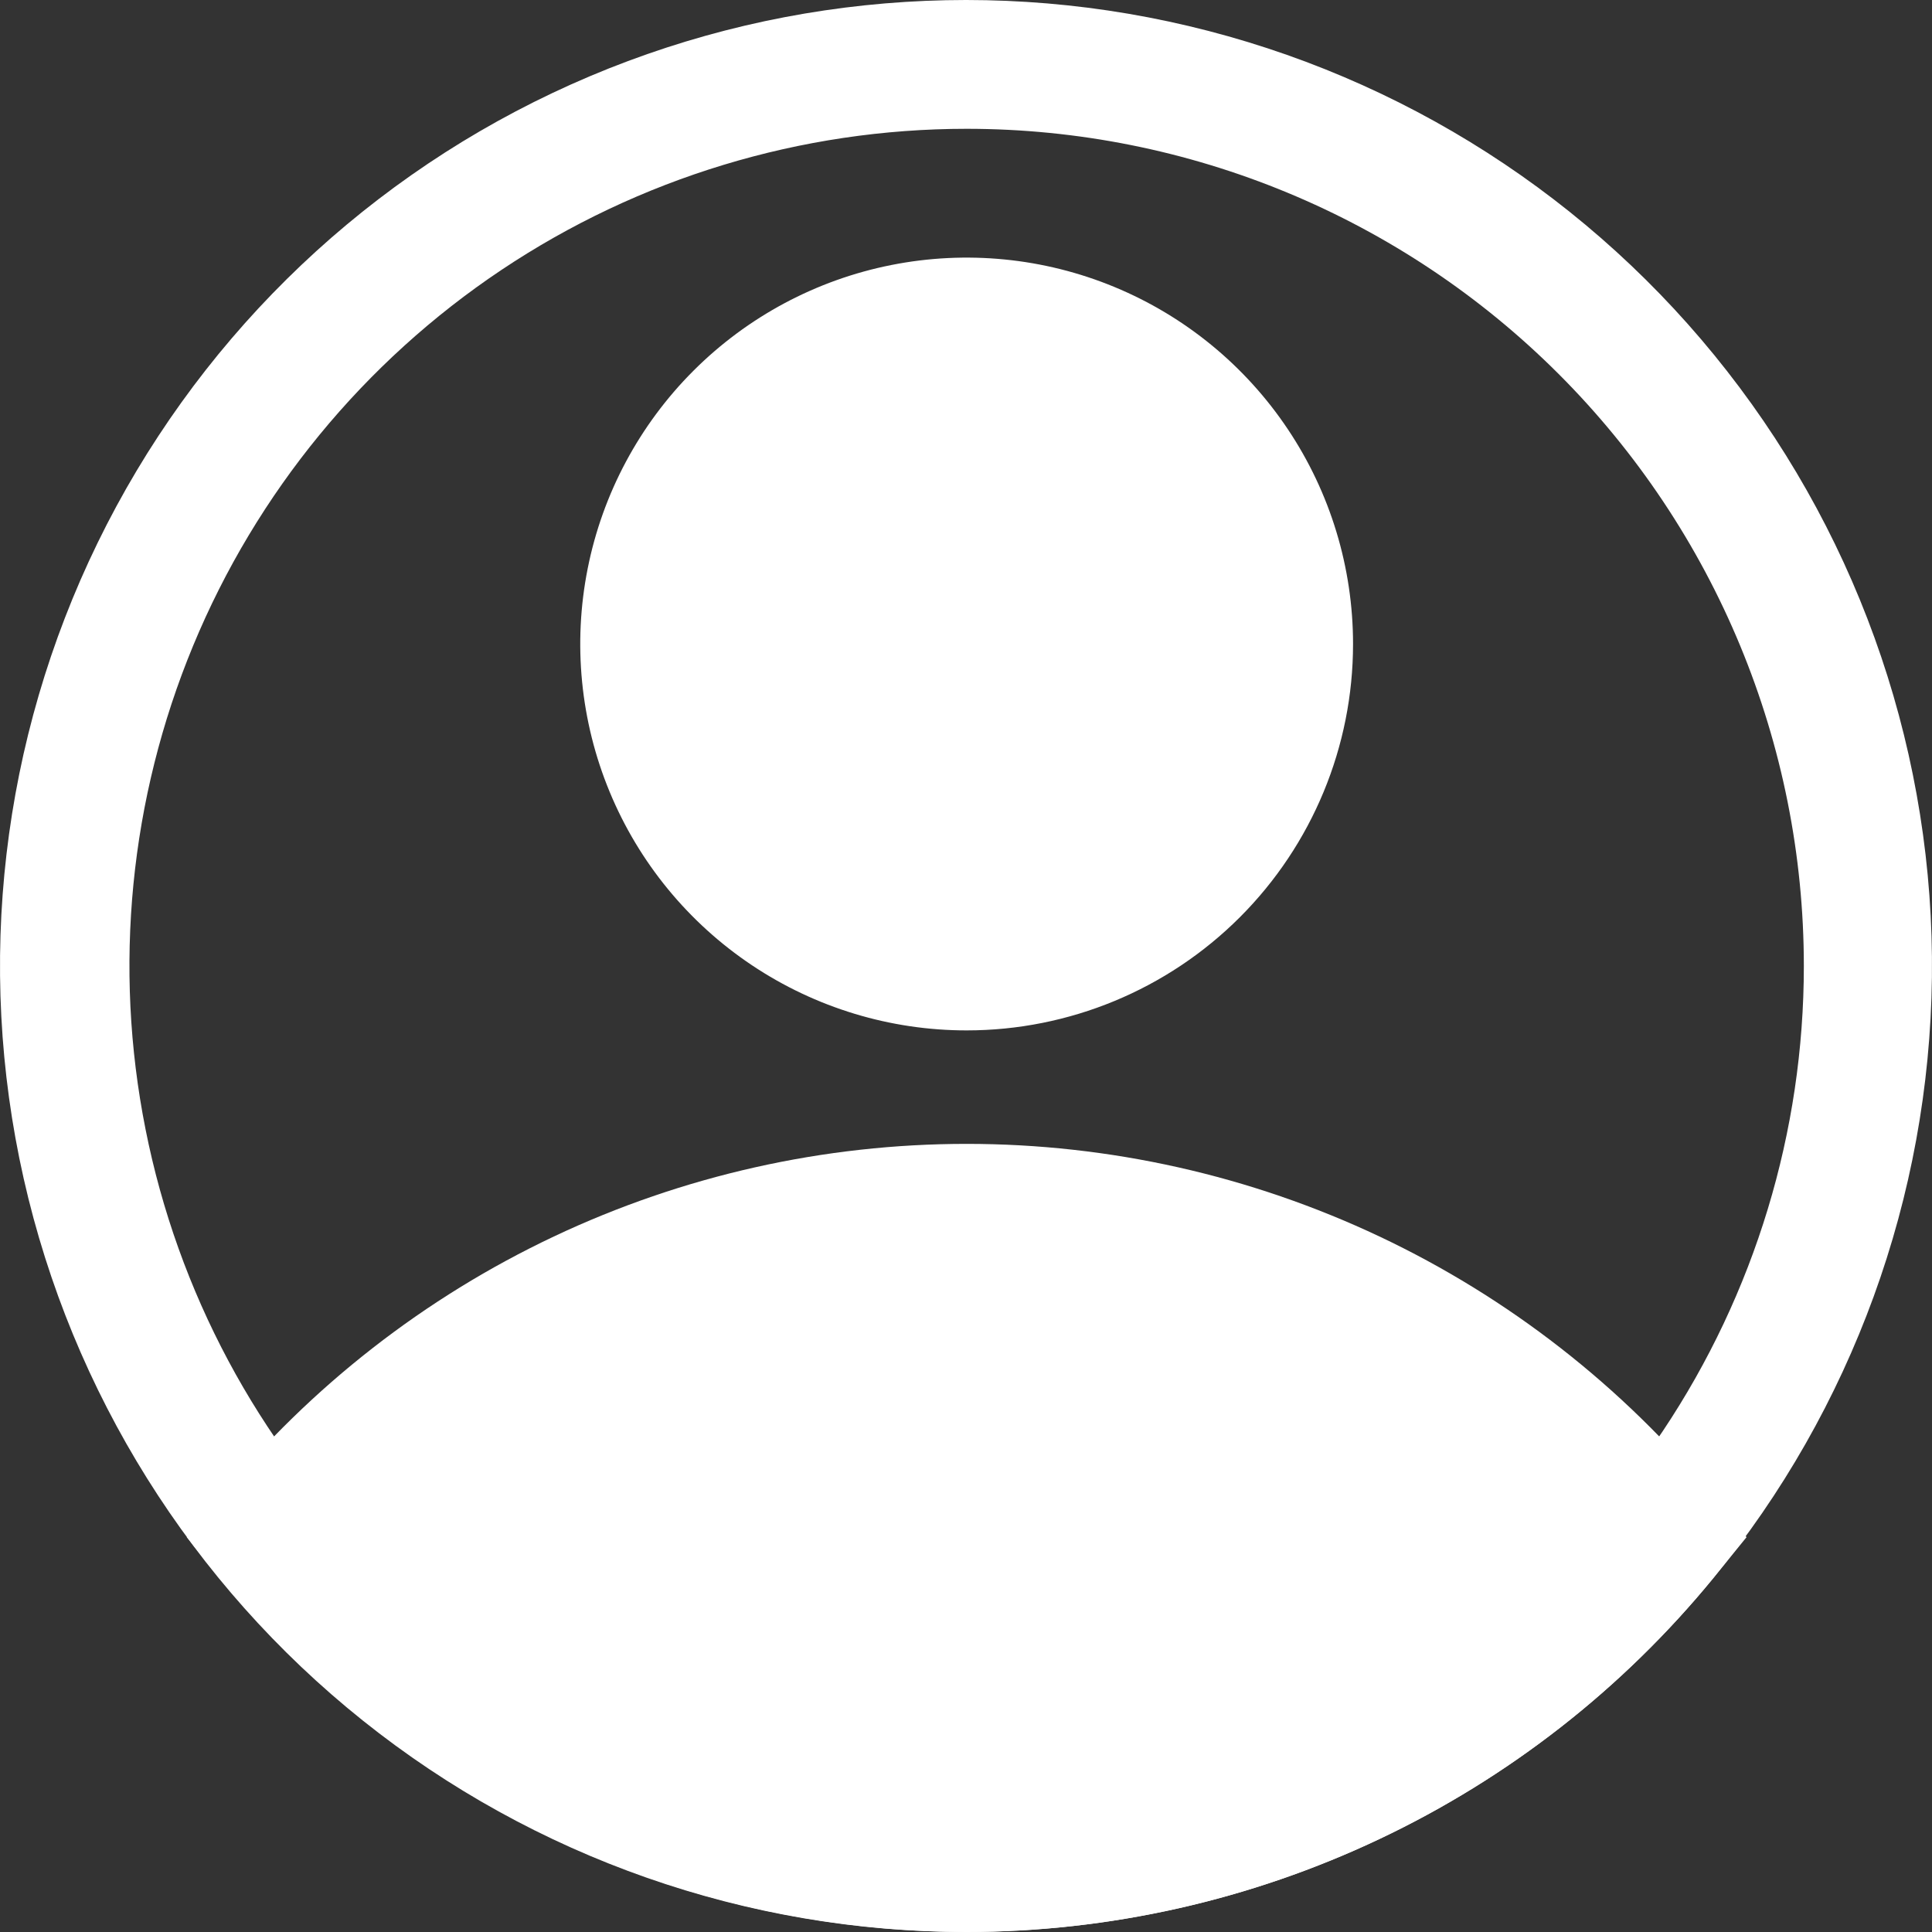
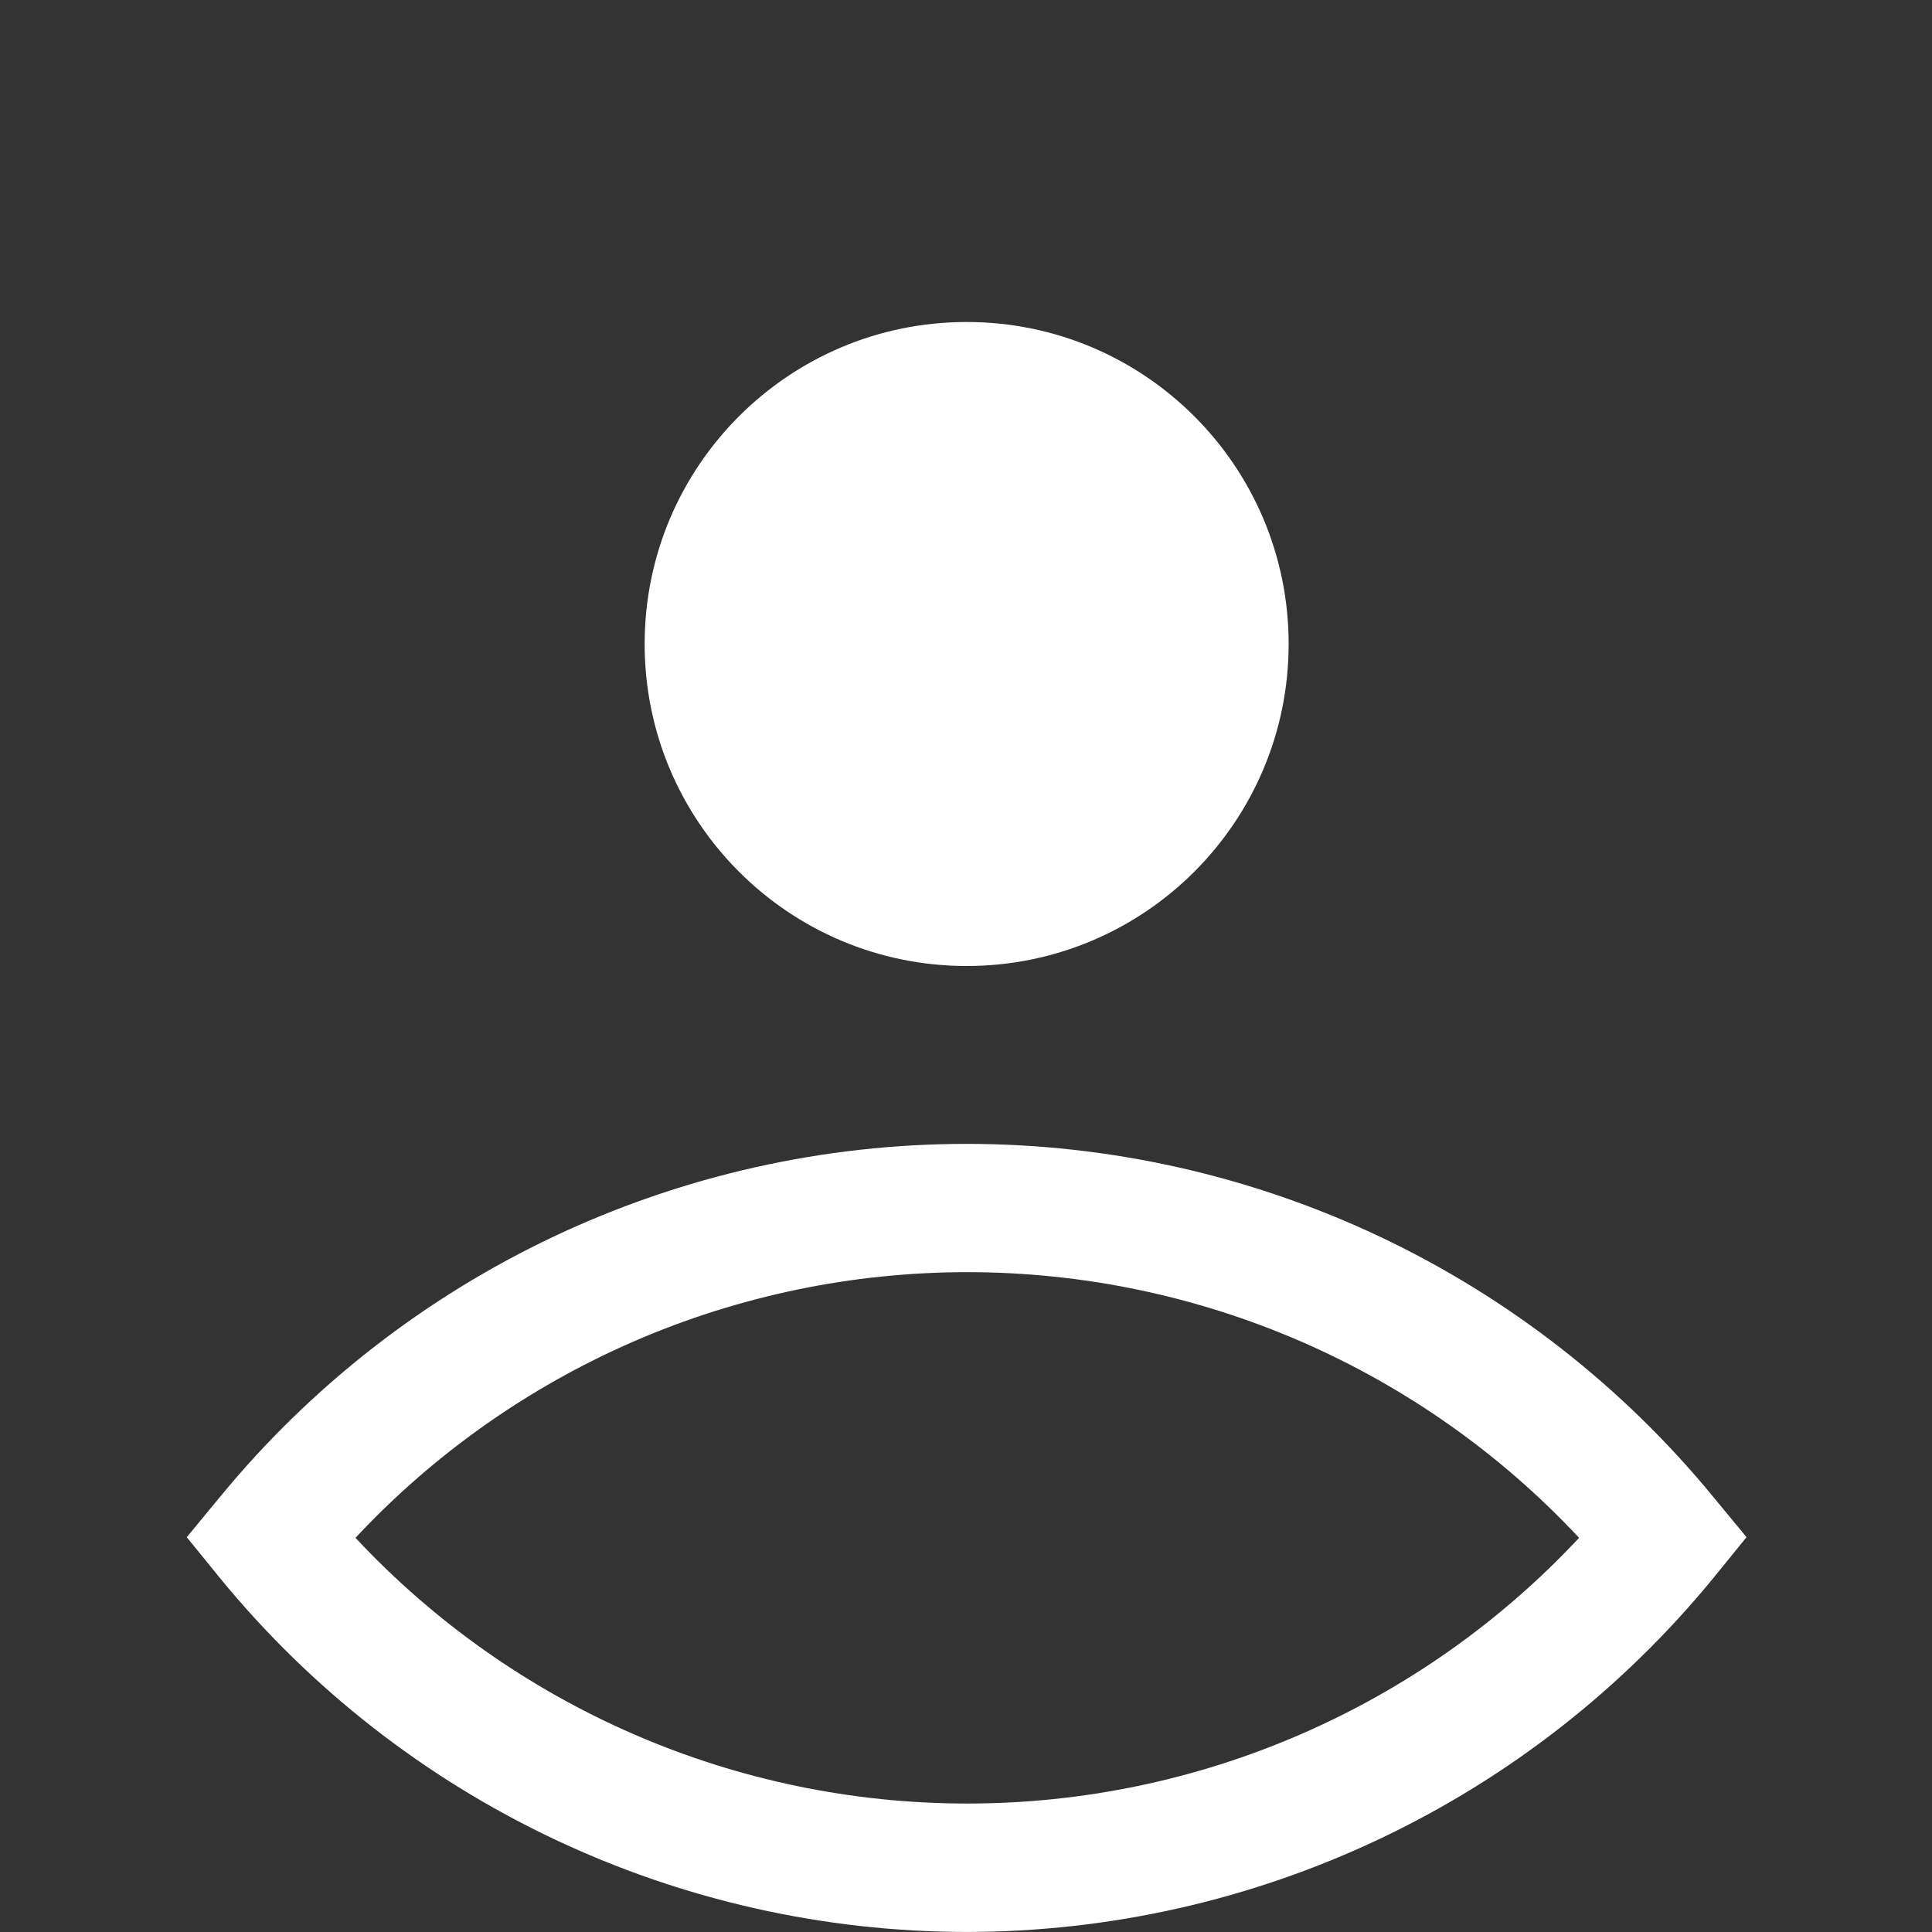
<svg xmlns="http://www.w3.org/2000/svg" width="45" height="45" viewBox="0 0 45 45" fill="none">
  <rect x="0" y="0" width="45" height="45" fill="#333333" stroke="none" />
-   <path d="M22.515 24C20.735 24 18.995 23.472 17.515 22.483C16.035 21.494 14.881 20.089 14.2 18.444C13.519 16.8 13.341 14.99 13.688 13.244C14.035 11.498 14.892 9.895 16.151 8.636C17.41 7.377 19.013 6.52 20.759 6.173C22.505 5.826 24.315 6.004 25.959 6.685C27.604 7.366 29.009 8.52 29.998 10C30.987 11.48 31.515 13.22 31.515 15C31.515 17.387 30.567 19.676 28.879 21.364C27.191 23.052 24.902 24 22.515 24ZM22.515 9C21.328 9 20.168 9.352 19.182 10.011C18.195 10.671 17.426 11.607 16.972 12.704C16.518 13.8 16.399 15.007 16.63 16.171C16.862 17.334 17.433 18.404 18.272 19.243C19.111 20.082 20.181 20.653 21.345 20.885C22.508 21.116 23.715 20.997 24.811 20.543C25.907 20.089 26.845 19.32 27.504 18.333C28.163 17.347 28.515 16.187 28.515 15C28.515 13.409 27.883 11.883 26.758 10.757C25.632 9.632 24.106 9 22.515 9Z" fill="white" />
  <path d="M22.515 44.999C19.189 44.997 15.904 44.257 12.898 42.833C9.892 41.41 7.239 39.337 5.13 36.764L4.35 35.804L5.13 34.859C7.241 32.29 9.895 30.221 12.901 28.8C15.907 27.38 19.19 26.643 22.515 26.643C25.84 26.643 29.123 27.38 32.13 28.8C35.136 30.221 37.789 32.29 39.9 34.859L40.68 35.804L39.9 36.764C37.791 39.337 35.138 41.41 32.132 42.833C29.126 44.257 25.841 44.997 22.515 44.999ZM8.28 35.819C10.104 37.772 12.311 39.33 14.762 40.394C17.213 41.459 19.858 42.008 22.53 42.008C25.203 42.008 27.847 41.459 30.298 40.394C32.749 39.33 34.956 37.772 36.78 35.819C34.956 33.866 32.749 32.309 30.298 31.244C27.847 30.18 25.203 29.631 22.53 29.631C19.858 29.631 17.213 30.18 14.762 31.244C12.311 32.309 10.104 33.866 8.28 35.819Z" fill="white" />
-   <path d="M22.515 45C17.404 45.003 12.444 43.267 8.452 40.076C4.46 36.885 1.673 32.43 0.55 27.444C-0.573 22.458 0.035 17.238 2.274 12.643C4.513 8.049 8.249 4.354 12.868 2.166C17.487 -0.022 22.713 -0.572 27.686 0.606C32.66 1.784 37.084 4.62 40.23 8.648C43.377 12.675 45.059 17.654 44.998 22.764C44.938 27.875 43.14 32.813 39.9 36.765C37.791 39.337 35.138 41.41 32.132 42.834C29.126 44.258 25.841 44.998 22.515 45ZM22.515 3C18.658 3 14.888 4.144 11.681 6.286C8.475 8.429 5.975 11.475 4.499 15.038C3.023 18.601 2.637 22.522 3.39 26.304C4.142 30.087 5.999 33.562 8.726 36.289C11.454 39.016 14.928 40.873 18.711 41.625C22.493 42.378 26.414 41.992 29.977 40.516C33.541 39.04 36.586 36.54 38.729 33.334C40.871 30.127 42.015 26.357 42.015 22.5C42.015 17.328 39.961 12.368 36.304 8.711C32.647 5.054 27.687 3 22.515 3Z" fill="white" />
-   <path d="M6.285 35.82C6.285 35.82 21.39 52.695 36.765 37.5L38.745 35.82C38.745 35.82 25.905 22.5 12.87 30.495L6.285 35.82Z" fill="white" />
  <path d="M22.515 22.5C26.657 22.5 30.015 19.142 30.015 15C30.015 10.858 26.657 7.5 22.515 7.5C18.373 7.5 15.015 10.858 15.015 15C15.015 19.142 18.373 22.5 22.515 22.5Z" fill="white" />
</svg>